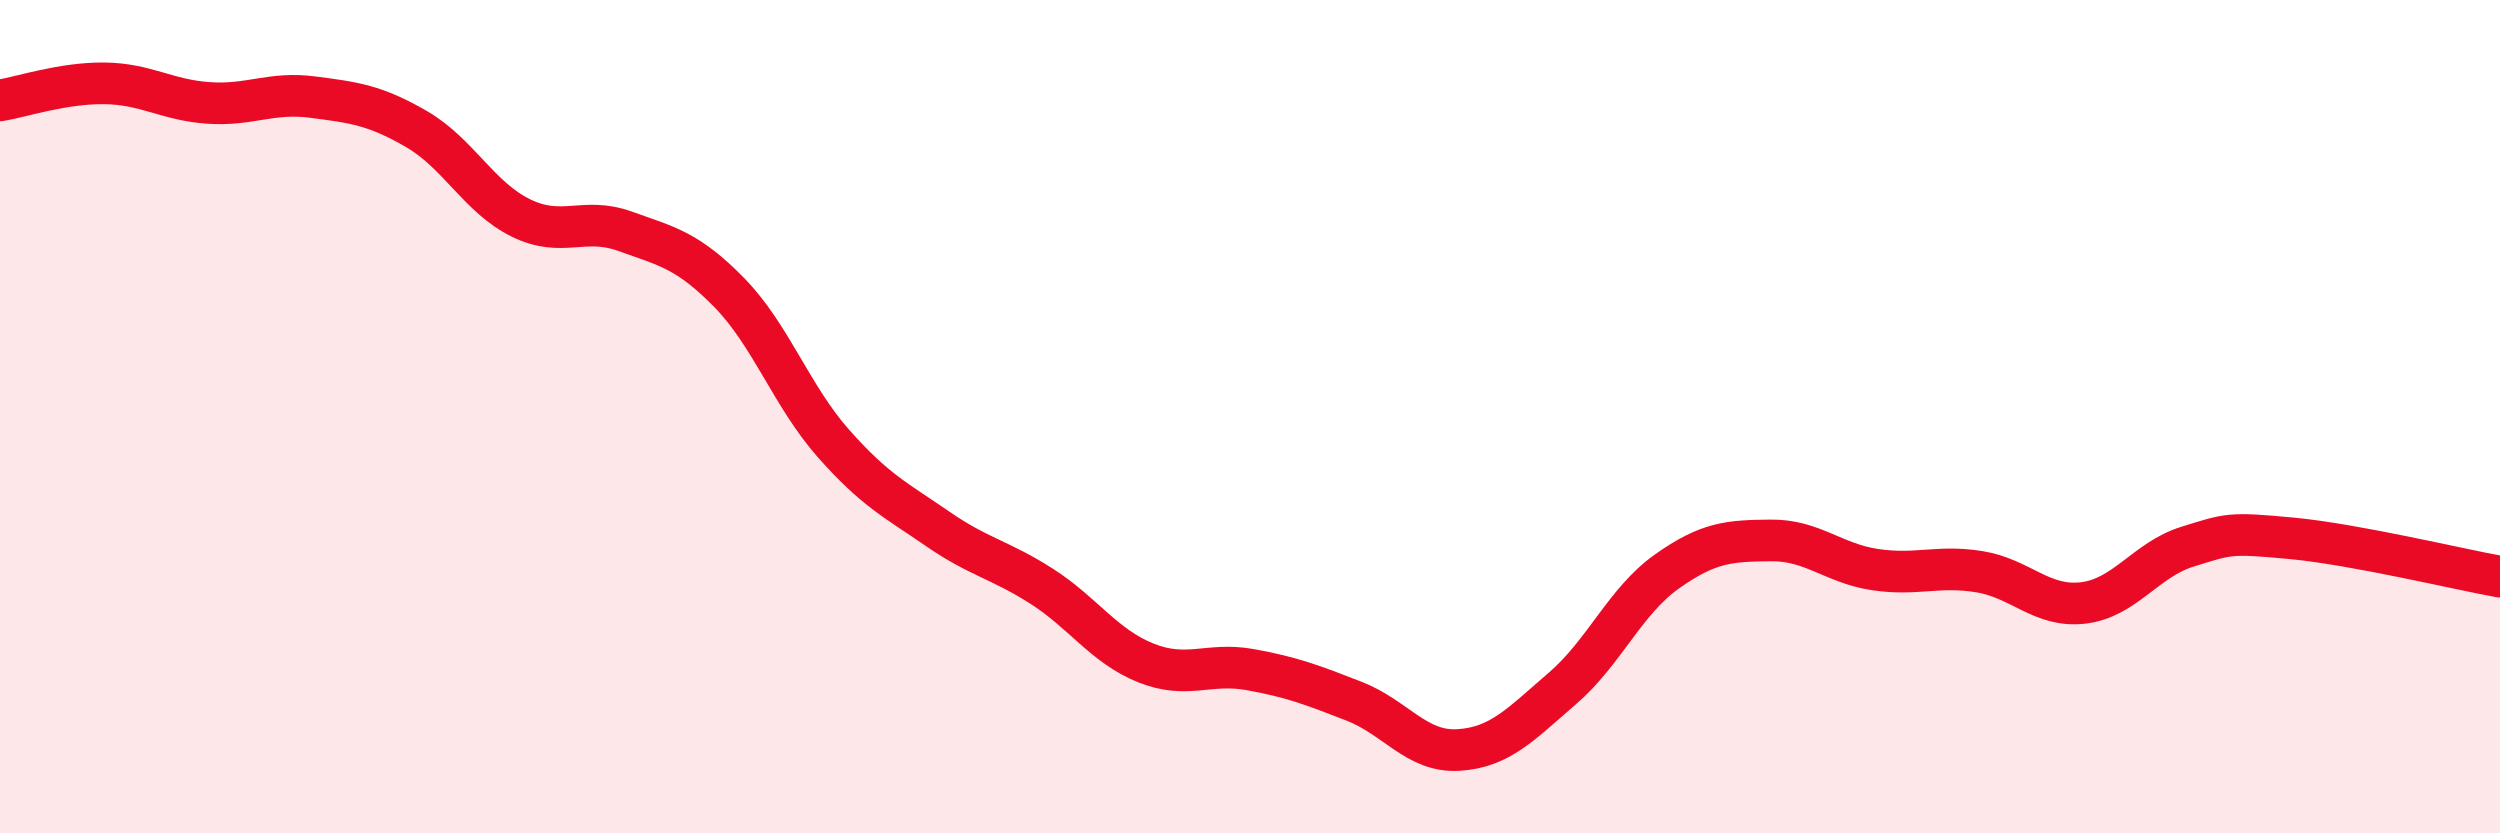
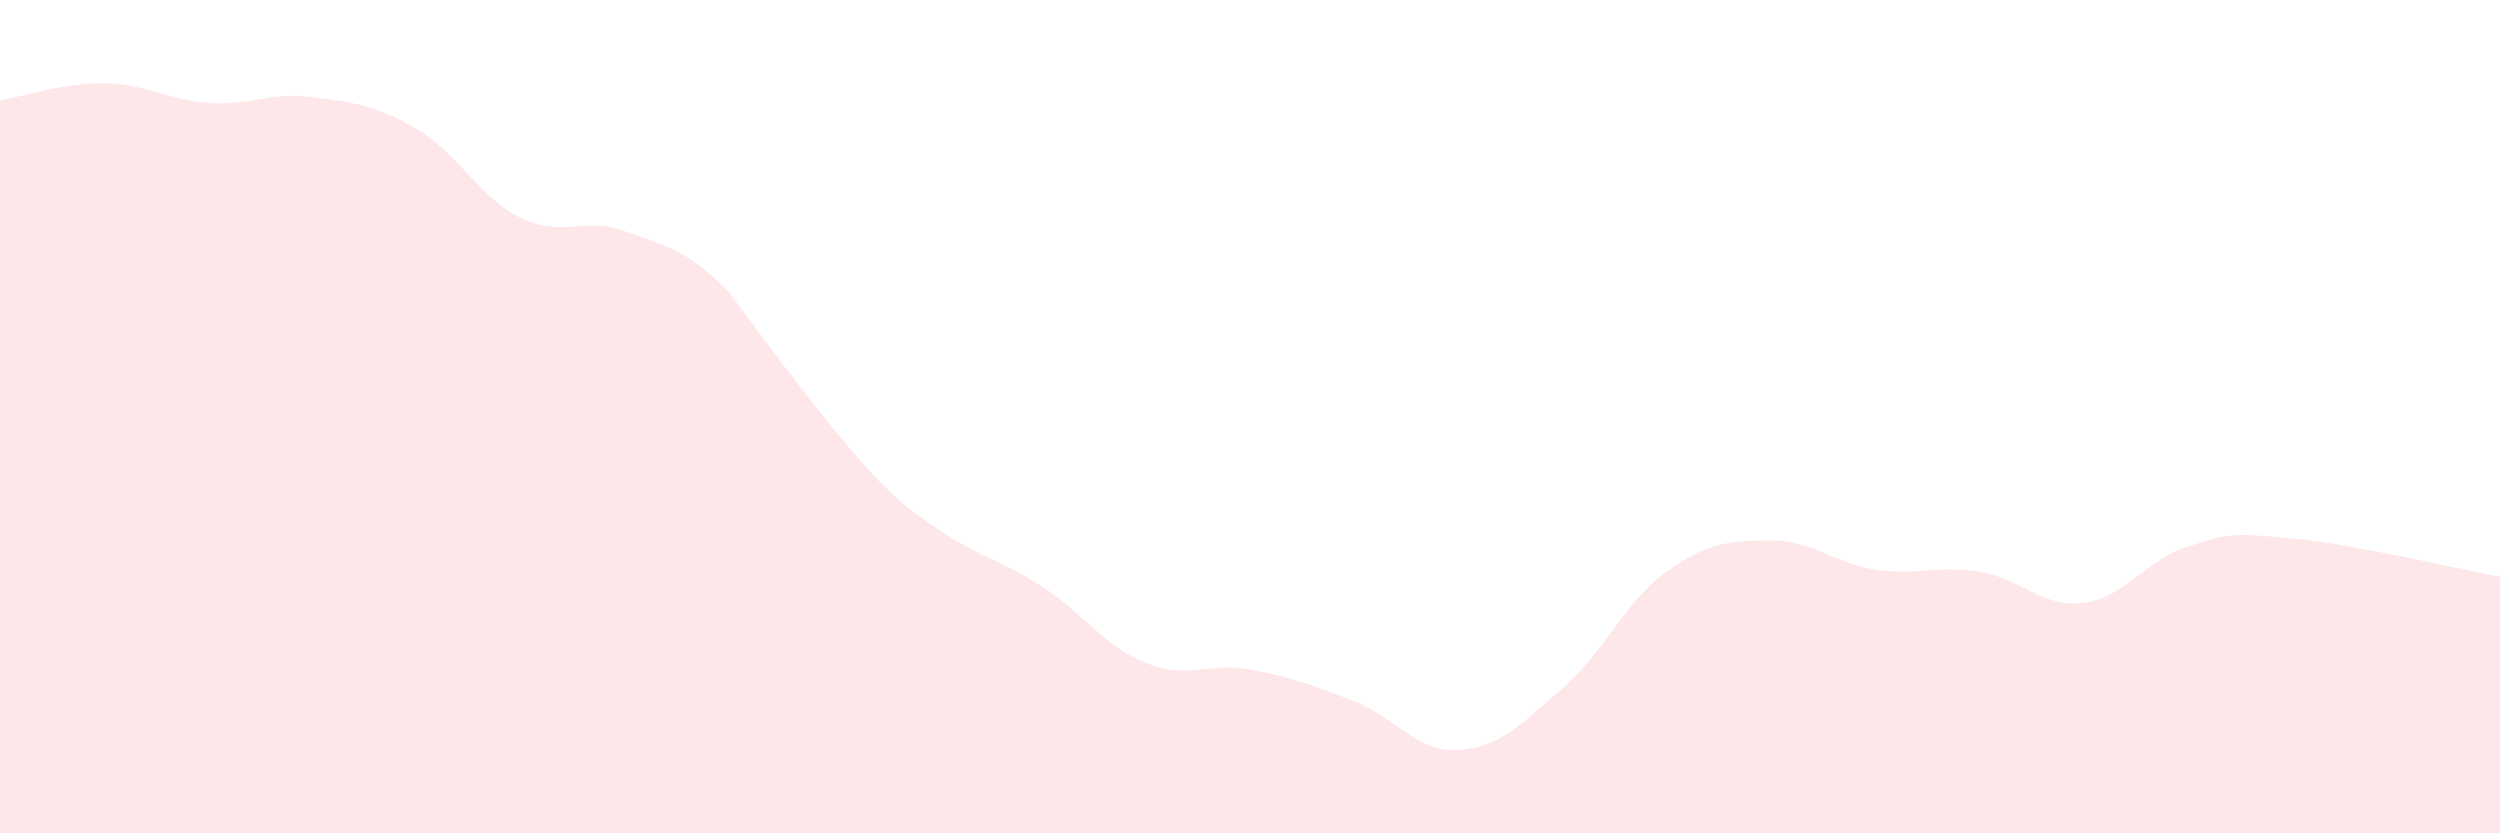
<svg xmlns="http://www.w3.org/2000/svg" width="60" height="20" viewBox="0 0 60 20">
-   <path d="M 0,2.41 C 0.5,2.33 1.5,1.99 2.5,2 C 3.5,2.01 4,2.4 5,2.47 C 6,2.54 6.5,2.2 7.5,2.33 C 8.5,2.46 9,2.52 10,3.1 C 11,3.68 11.5,4.74 12.5,5.23 C 13.5,5.72 14,5.19 15,5.55 C 16,5.91 16.5,6 17.5,7.02 C 18.5,8.04 19,9.51 20,10.64 C 21,11.77 21.5,12 22.5,12.69 C 23.5,13.38 24,13.43 25,14.07 C 26,14.71 26.5,15.51 27.5,15.91 C 28.5,16.31 29,15.89 30,16.07 C 31,16.25 31.5,16.44 32.5,16.83 C 33.5,17.22 34,18.06 35,18 C 36,17.94 36.5,17.38 37.5,16.52 C 38.5,15.66 39,14.43 40,13.72 C 41,13.01 41.5,12.98 42.5,12.97 C 43.5,12.96 44,13.52 45,13.67 C 46,13.82 46.5,13.56 47.5,13.72 C 48.5,13.88 49,14.59 50,14.47 C 51,14.35 51.5,13.43 52.5,13.12 C 53.5,12.81 53.5,12.78 55,12.92 C 56.5,13.06 59,13.66 60,13.84L60 20L0 20Z" fill="#EB0A25" opacity="0.1" stroke-linecap="round" stroke-linejoin="round" />
-   <path d="M 0,2.41 C 0.5,2.33 1.5,1.99 2.5,2 C 3.5,2.01 4,2.4 5,2.47 C 6,2.54 6.5,2.2 7.5,2.33 C 8.5,2.46 9,2.52 10,3.1 C 11,3.68 11.5,4.74 12.5,5.23 C 13.5,5.72 14,5.19 15,5.55 C 16,5.91 16.5,6 17.5,7.02 C 18.5,8.04 19,9.51 20,10.64 C 21,11.77 21.5,12 22.5,12.69 C 23.5,13.38 24,13.43 25,14.07 C 26,14.71 26.5,15.51 27.5,15.91 C 28.5,16.31 29,15.89 30,16.07 C 31,16.25 31.5,16.44 32.5,16.83 C 33.5,17.22 34,18.06 35,18 C 36,17.94 36.5,17.38 37.5,16.52 C 38.5,15.66 39,14.43 40,13.72 C 41,13.01 41.5,12.98 42.5,12.97 C 43.5,12.96 44,13.52 45,13.67 C 46,13.82 46.5,13.56 47.5,13.72 C 48.5,13.88 49,14.59 50,14.47 C 51,14.35 51.5,13.43 52.5,13.12 C 53.5,12.81 53.5,12.78 55,12.92 C 56.5,13.06 59,13.66 60,13.84" stroke="#EB0A25" stroke-width="1" fill="none" stroke-linecap="round" stroke-linejoin="round" />
+   <path d="M 0,2.41 C 0.5,2.33 1.5,1.99 2.5,2 C 3.5,2.01 4,2.4 5,2.47 C 6,2.54 6.5,2.2 7.5,2.33 C 8.5,2.46 9,2.52 10,3.1 C 11,3.68 11.5,4.74 12.5,5.23 C 13.5,5.72 14,5.19 15,5.55 C 16,5.91 16.5,6 17.5,7.02 C 21,11.77 21.5,12 22.5,12.69 C 23.5,13.38 24,13.43 25,14.07 C 26,14.71 26.5,15.51 27.5,15.91 C 28.5,16.31 29,15.89 30,16.07 C 31,16.25 31.5,16.44 32.5,16.83 C 33.5,17.22 34,18.06 35,18 C 36,17.94 36.5,17.38 37.5,16.52 C 38.5,15.66 39,14.43 40,13.72 C 41,13.01 41.5,12.98 42.5,12.97 C 43.5,12.96 44,13.52 45,13.67 C 46,13.82 46.5,13.56 47.5,13.72 C 48.5,13.88 49,14.59 50,14.47 C 51,14.35 51.5,13.43 52.5,13.12 C 53.5,12.81 53.5,12.78 55,12.92 C 56.5,13.06 59,13.66 60,13.84L60 20L0 20Z" fill="#EB0A25" opacity="0.1" stroke-linecap="round" stroke-linejoin="round" />
</svg>